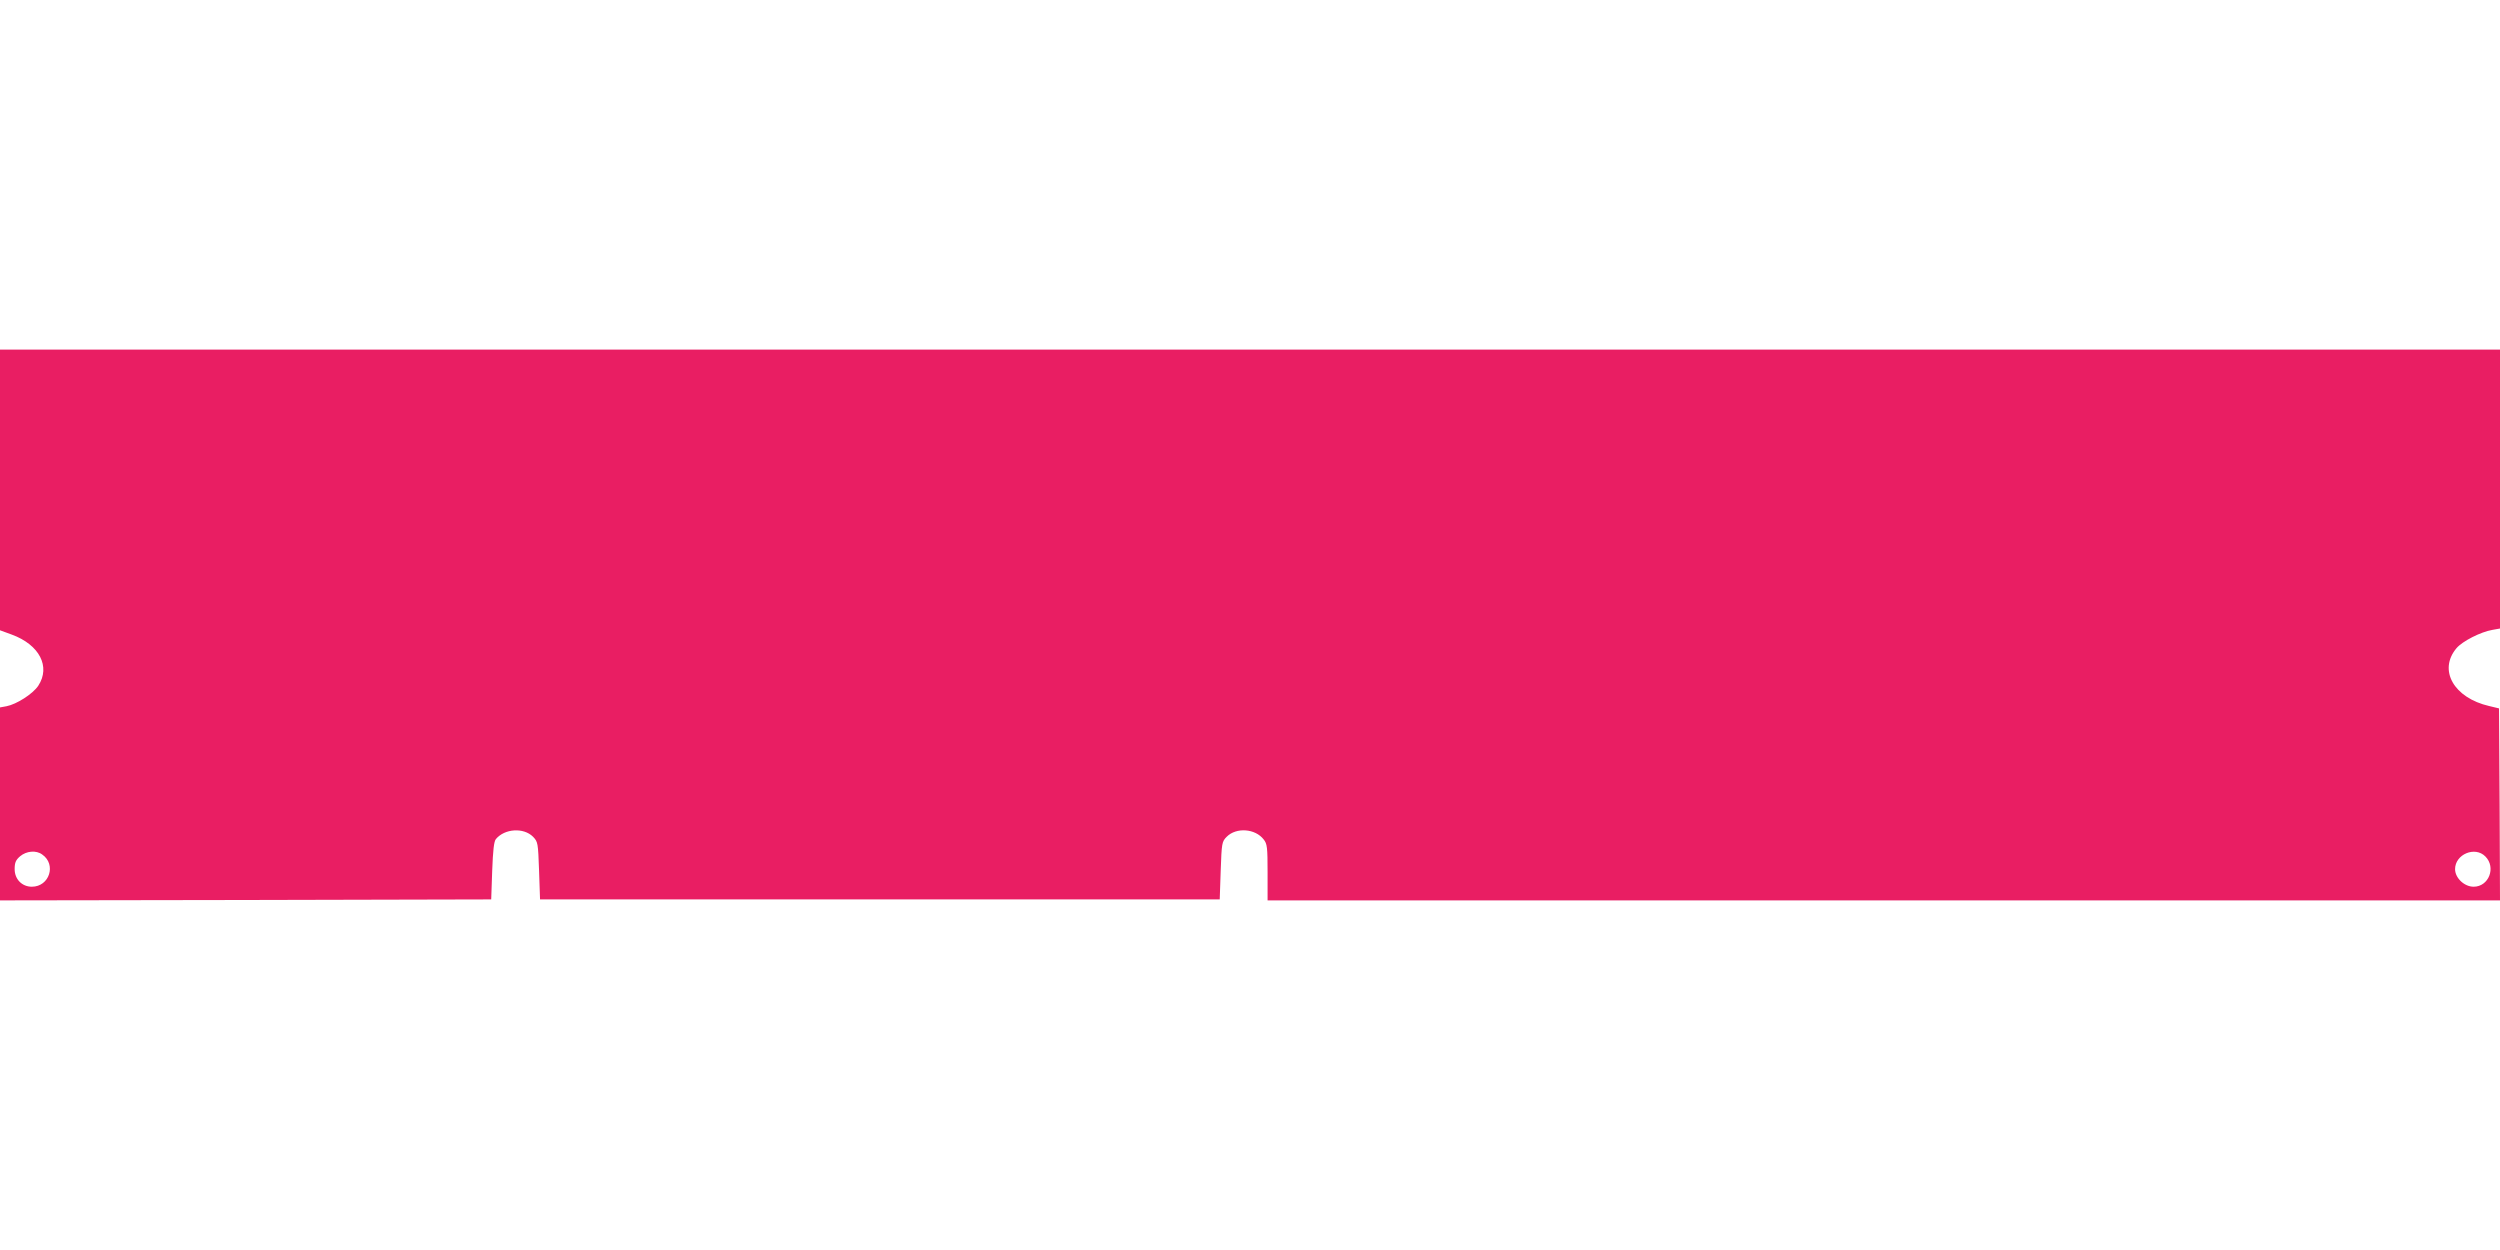
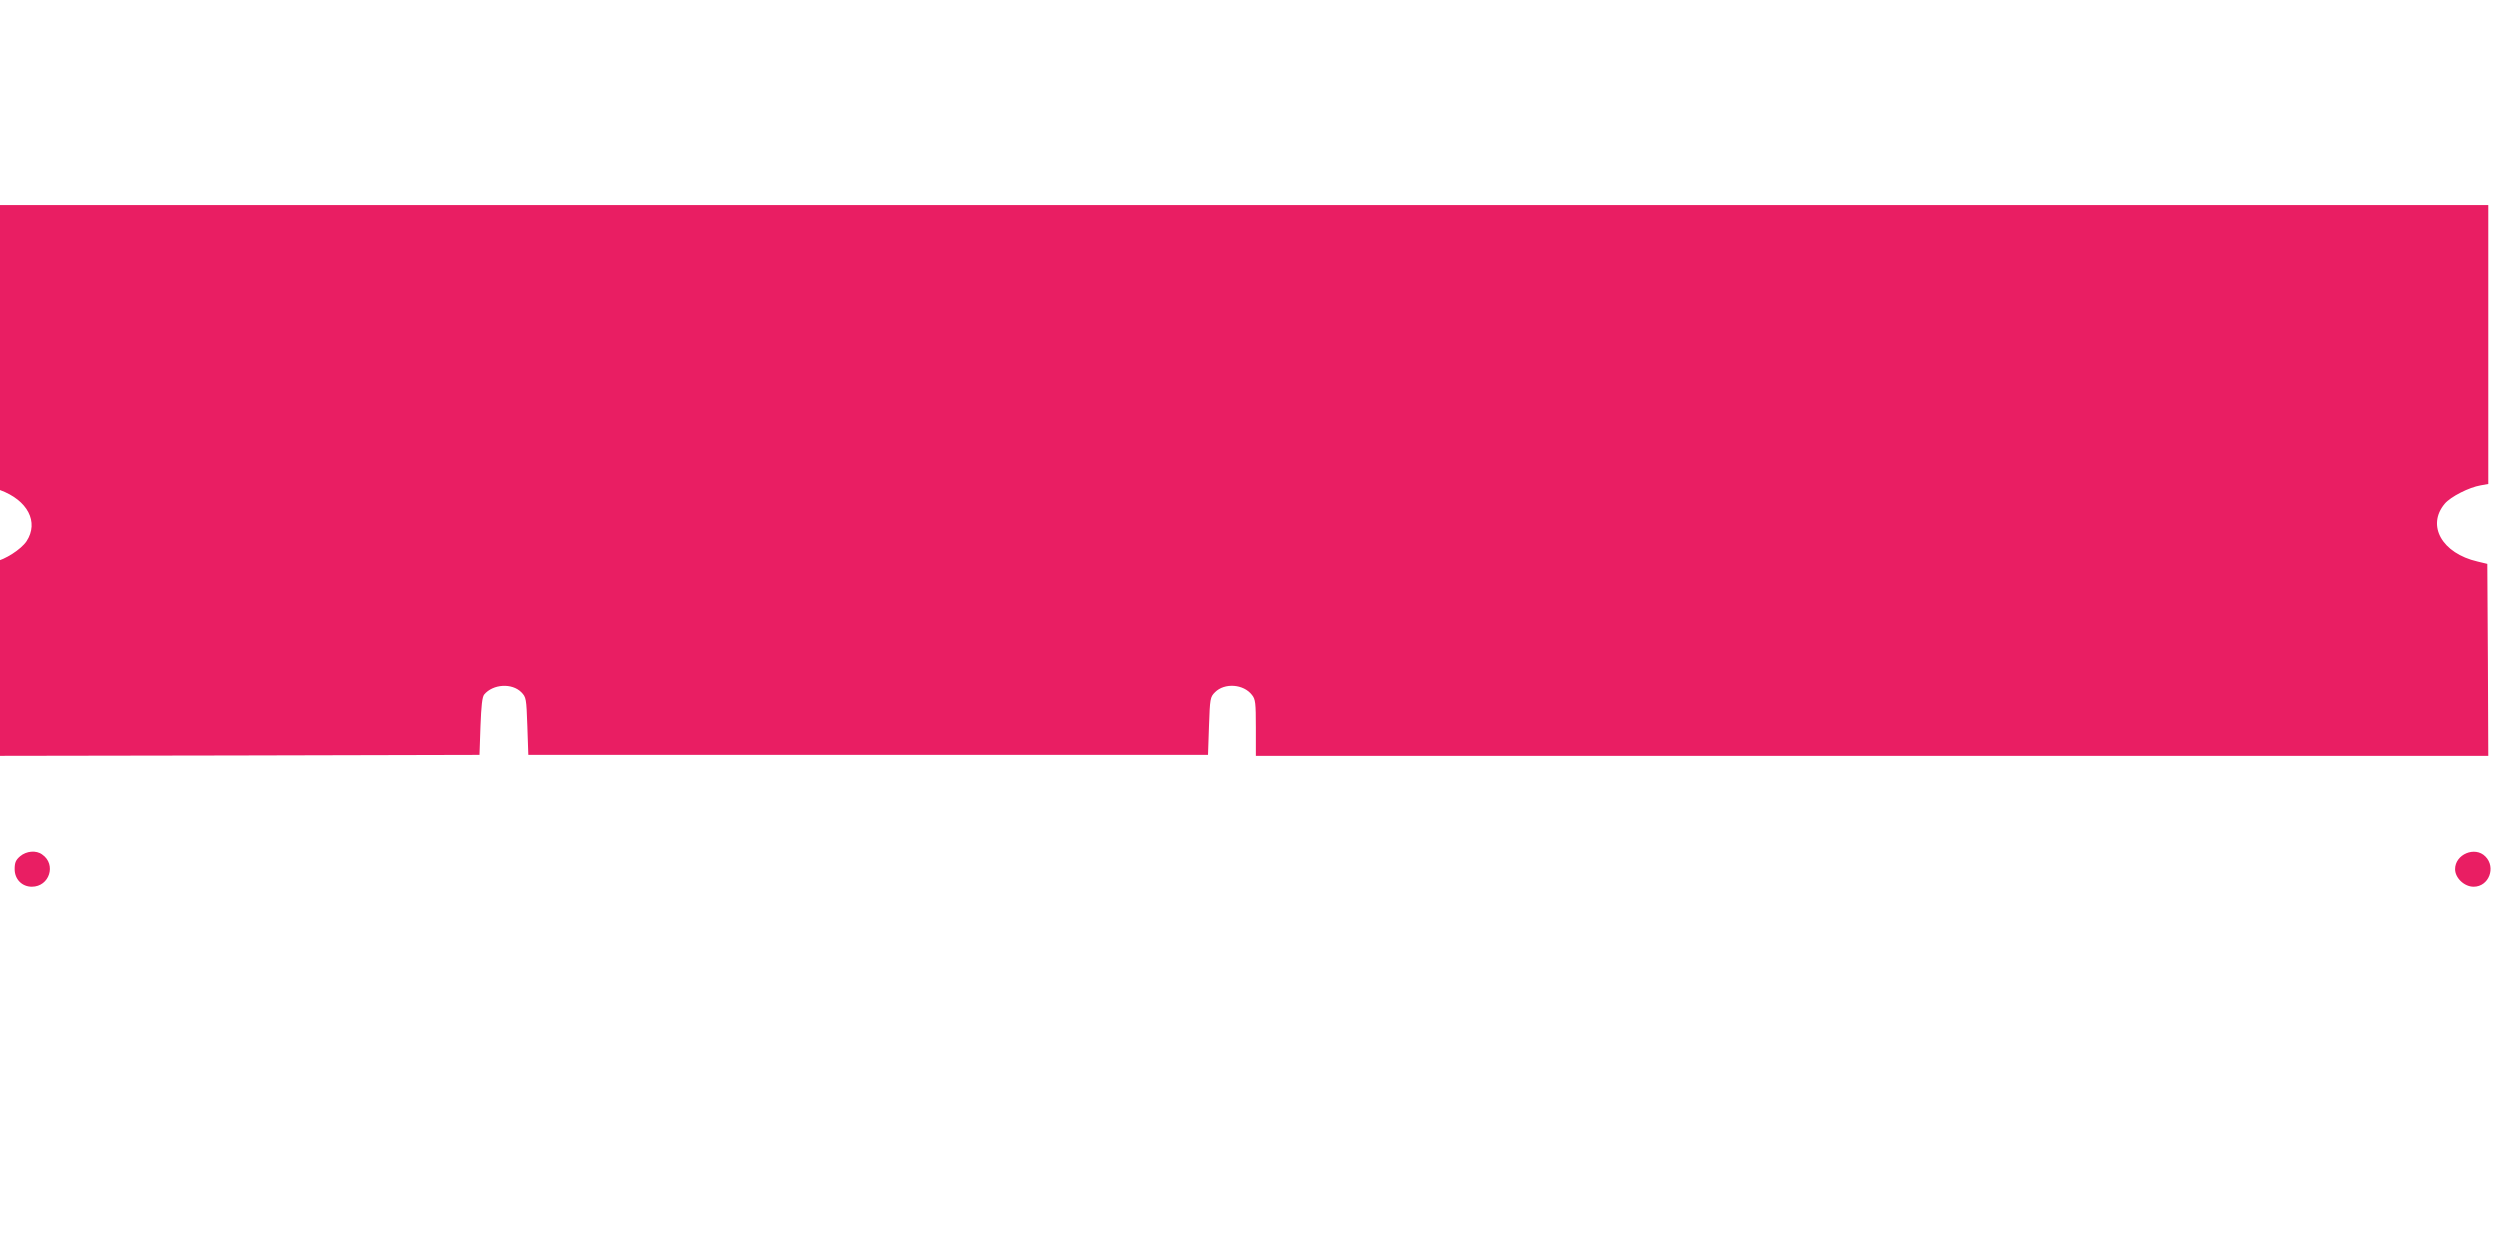
<svg xmlns="http://www.w3.org/2000/svg" version="1.0" width="1280pt" height="640pt" viewBox="0 0 1280 640" preserveAspectRatio="xMidYMid meet">
  <g transform="translate(0,640) scale(0.1,-0.1)" fill="#e91e63" stroke="none">
-     <path d="M0 3891 l0 -718 60 -22 c142 -52 200 -164 136 -262 -28 -42 -111 -95 -163 -105 l-33 -6 0 -494 0 -494 1258 2 1257 3 5 146 c4 106 9 151 19 163 45 54 142 60 190 12 25 -26 26 -31 31 -174 l5 -147 1740 0 1740 0 5 147 c5 142 6 149 31 174 49 49 146 42 189 -14 18 -22 20 -41 20 -168 l0 -144 3155 0 3155 0 -2 492 -3 491 -50 12 c-182 42 -262 184 -168 296 30 36 125 84 184 94 l39 7 0 714 0 714 -6400 0 -6400 0 0 -719z m216 -1866 c74 -51 37 -165 -53 -165 -50 0 -88 38 -88 90 0 34 6 47 28 66 32 27 82 32 113 9z m12509 -10 c56 -56 18 -155 -60 -155 -48 0 -95 45 -95 90 0 76 102 119 155 65z" />
+     <path d="M0 3891 c142 -52 200 -164 136 -262 -28 -42 -111 -95 -163 -105 l-33 -6 0 -494 0 -494 1258 2 1257 3 5 146 c4 106 9 151 19 163 45 54 142 60 190 12 25 -26 26 -31 31 -174 l5 -147 1740 0 1740 0 5 147 c5 142 6 149 31 174 49 49 146 42 189 -14 18 -22 20 -41 20 -168 l0 -144 3155 0 3155 0 -2 492 -3 491 -50 12 c-182 42 -262 184 -168 296 30 36 125 84 184 94 l39 7 0 714 0 714 -6400 0 -6400 0 0 -719z m216 -1866 c74 -51 37 -165 -53 -165 -50 0 -88 38 -88 90 0 34 6 47 28 66 32 27 82 32 113 9z m12509 -10 c56 -56 18 -155 -60 -155 -48 0 -95 45 -95 90 0 76 102 119 155 65z" />
  </g>
</svg>